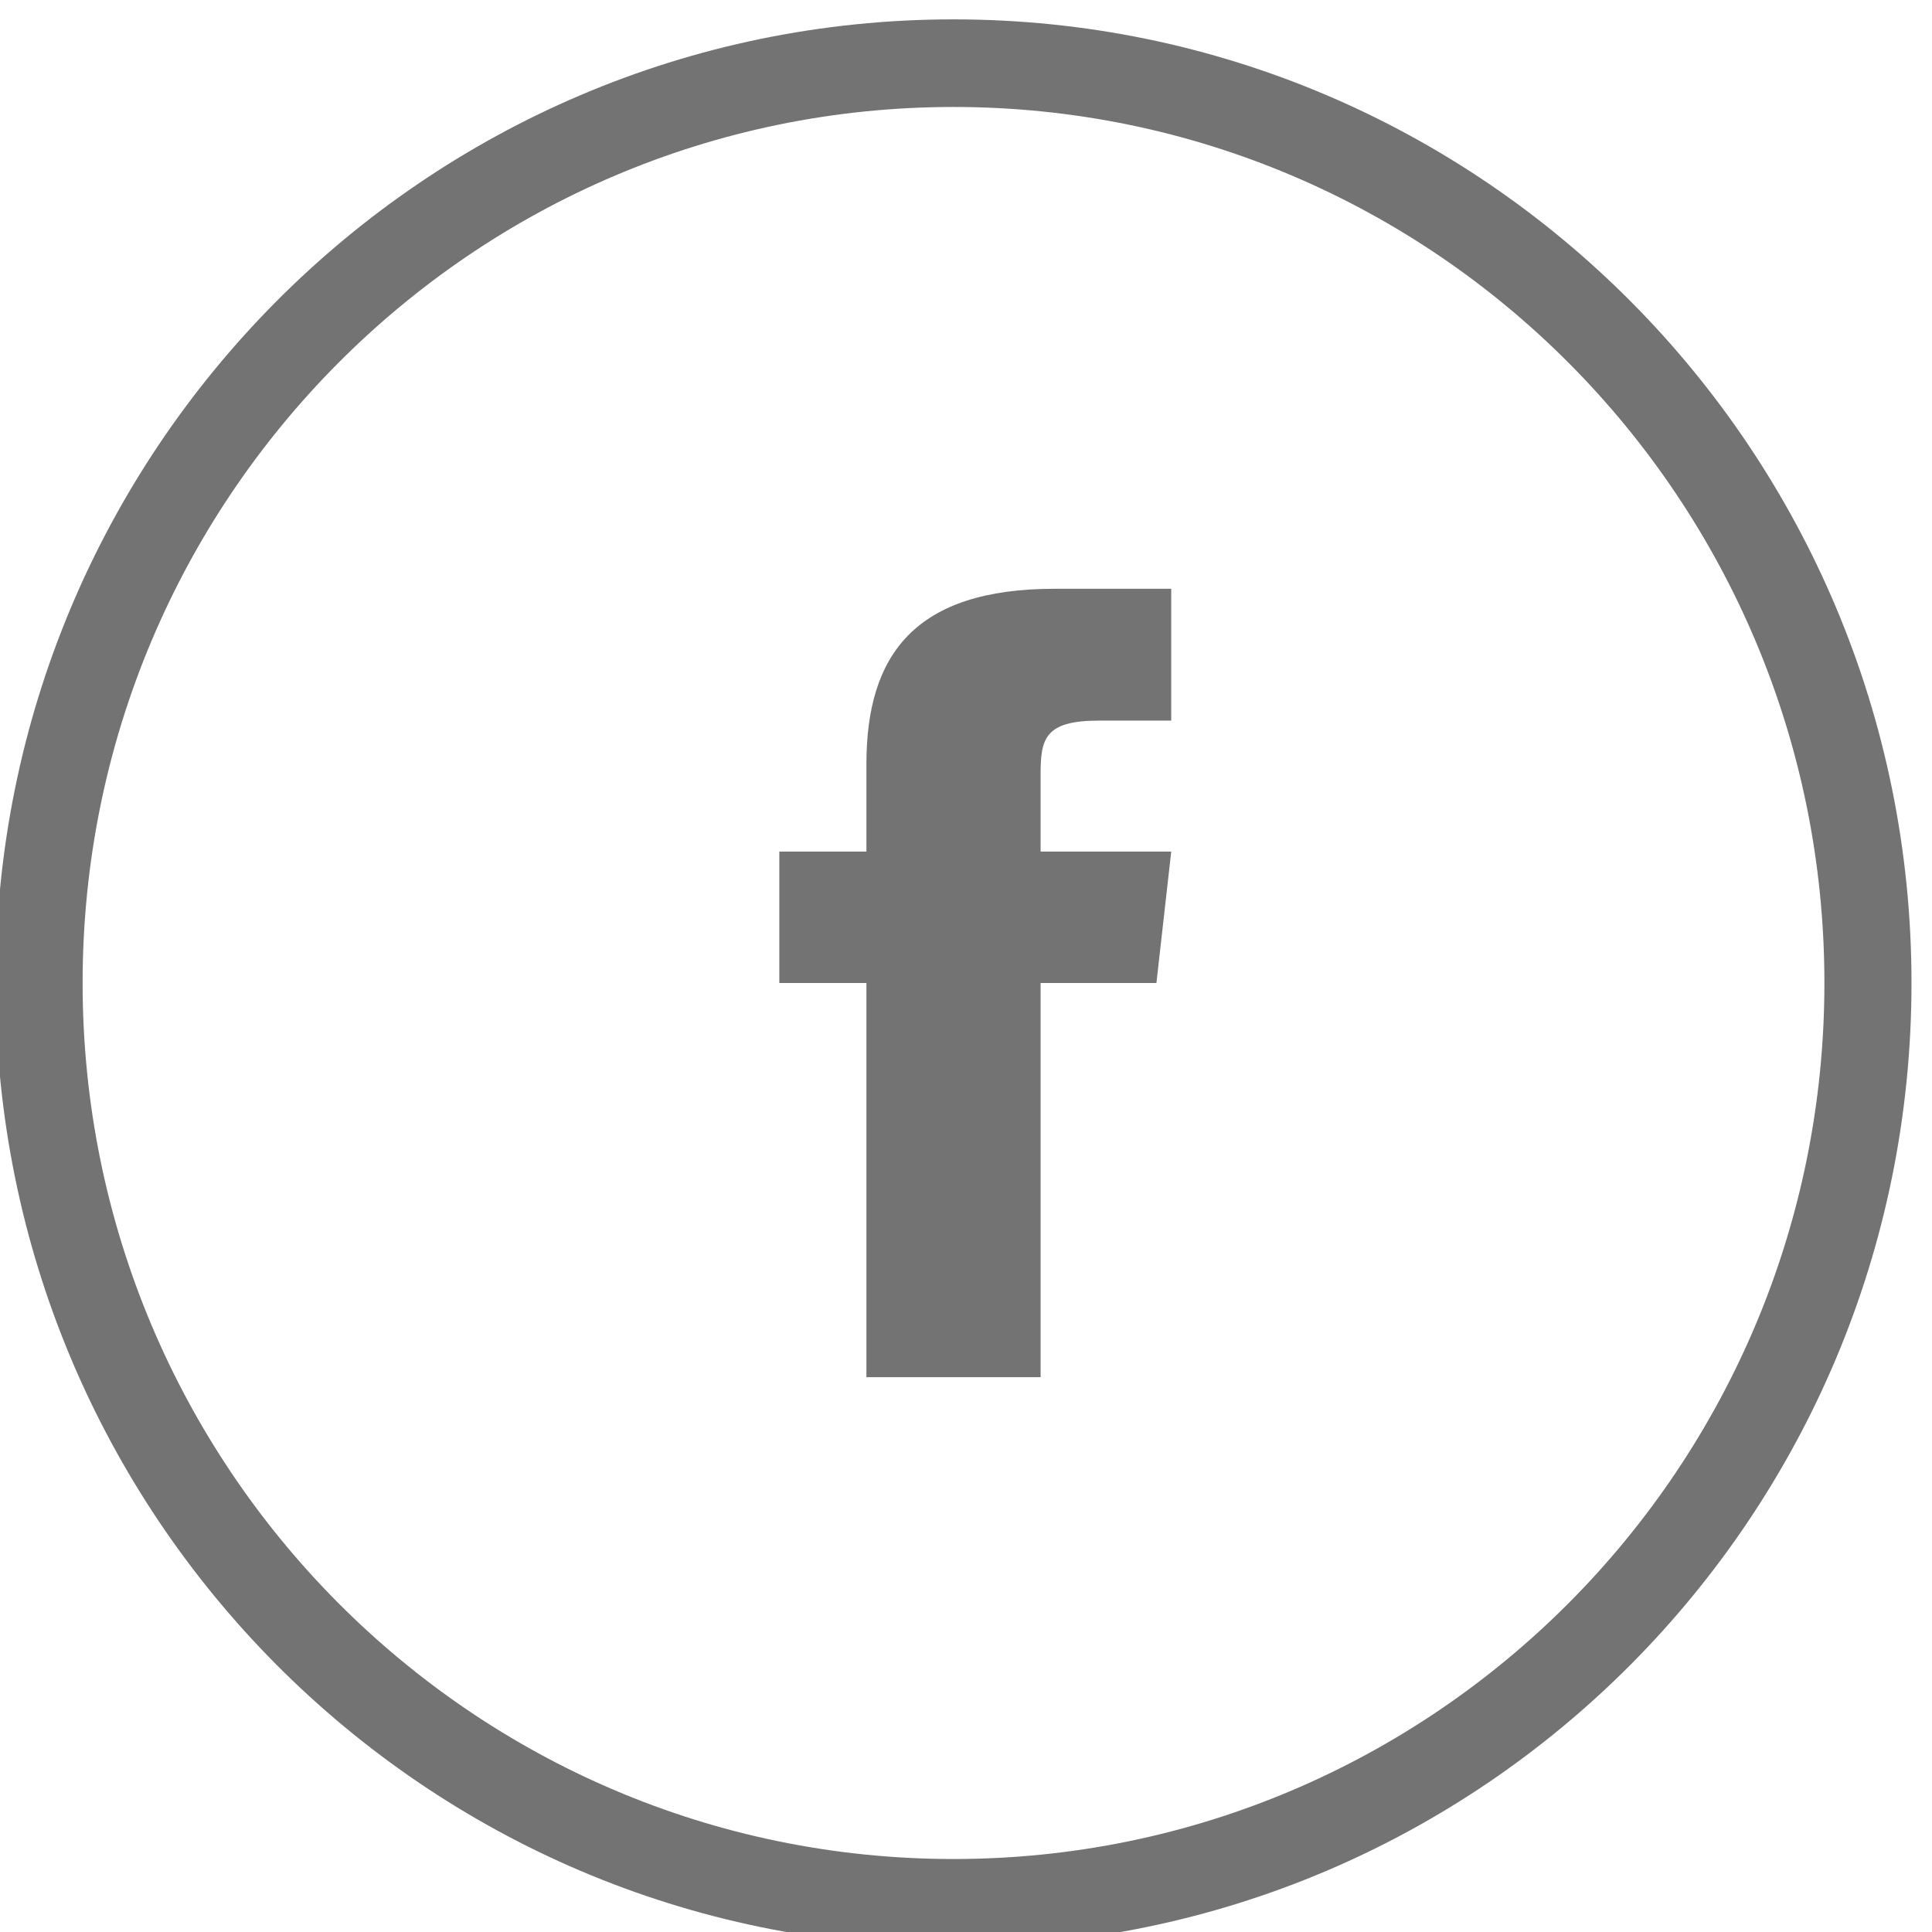
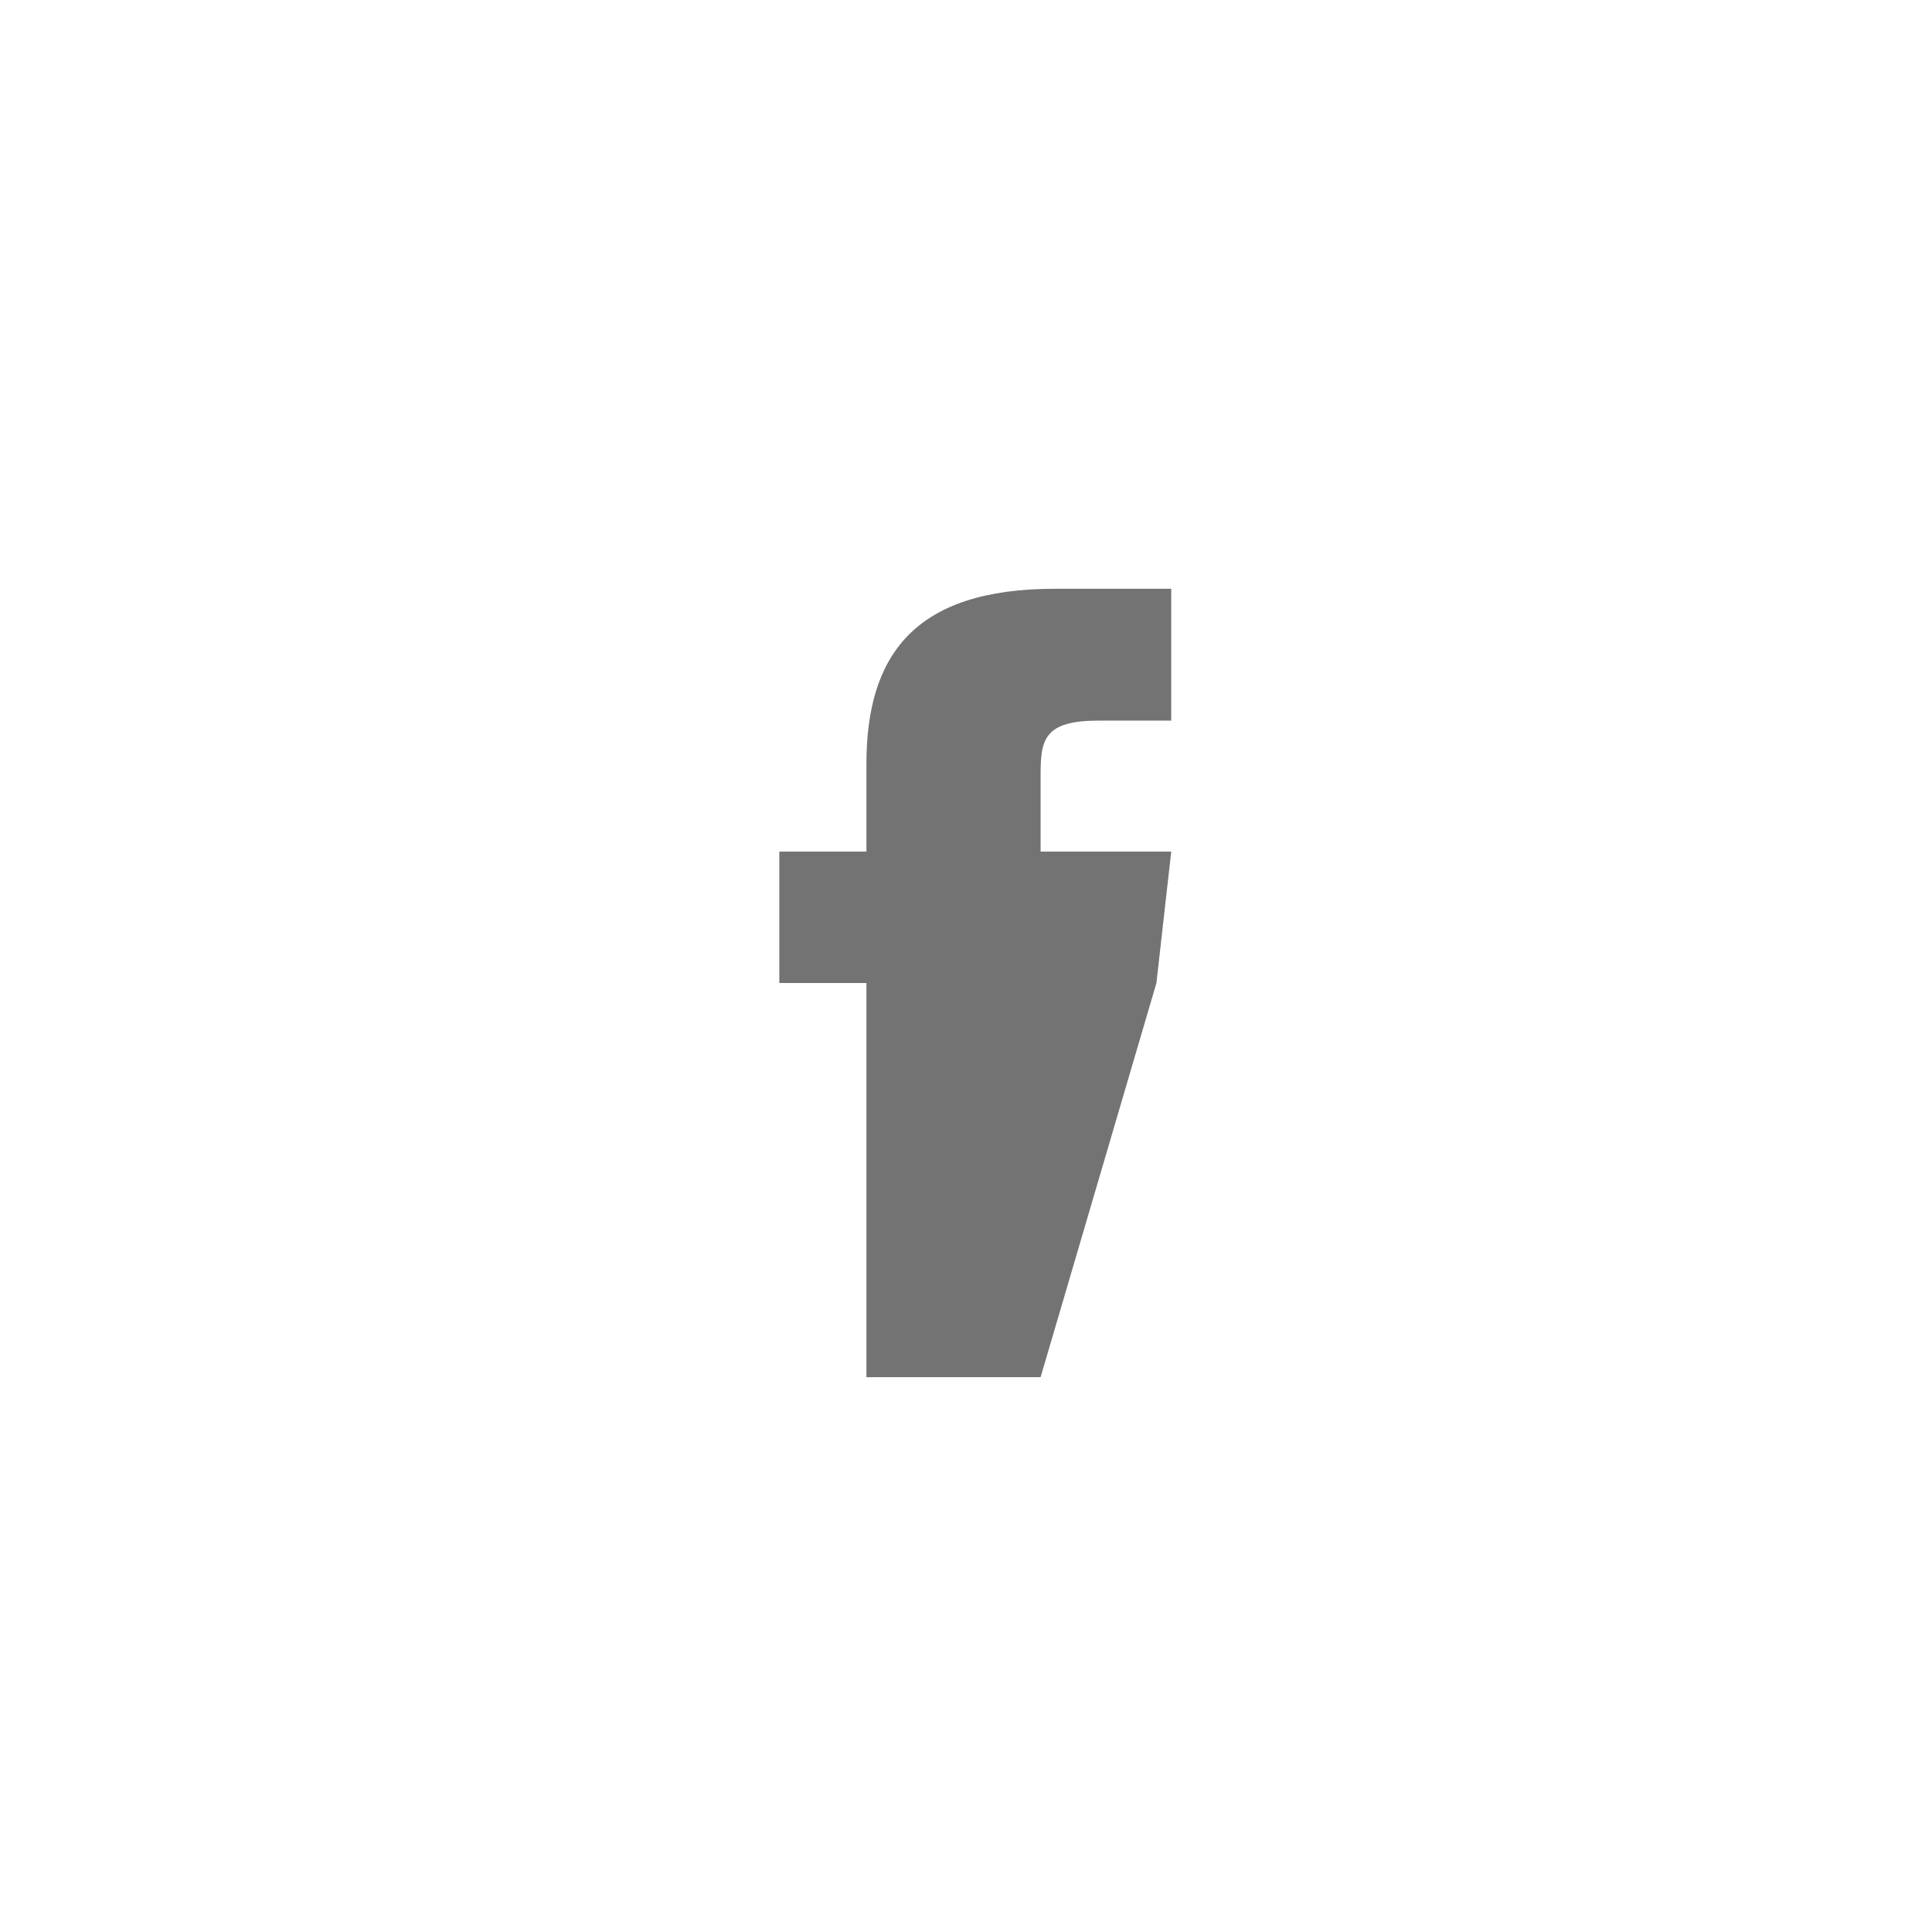
<svg xmlns="http://www.w3.org/2000/svg" xmlns:ns1="http://www.serif.com/" width="100%" height="100%" viewBox="0 0 100 100" version="1.1" xml:space="preserve" style="fill-rule:evenodd;clip-rule:evenodd;stroke-linejoin:round;stroke-miterlimit:2;">
  <g transform="matrix(1,0,0,1,-14374,-5182)">
    <g transform="matrix(1.777,0,0,5.412,16336.5,-43232.1)">
      <g id="PICTO---Facebook---Gris-02" ns1:id="PICTO - Facebook - Gris 02" transform="matrix(0.109,0,0,0.036,-1104.52,8945.88)">
        <g>
-           <path d="M232.727,197.818L232.727,221.091L209.454,221.091L209.454,256L232.727,256L232.727,360.727L279.272,360.727L279.272,256L310.225,256L314.181,221.091L279.272,221.091L279.272,200.727C279.272,191.302 280.203,186.298 294.748,186.298L314.181,186.298L314.181,151.272L282.996,151.272C245.76,151.273 232.727,168.727 232.727,197.818Z" style="fill:rgb(115,115,115);fill-rule:nonzero;" />
-           <path d="M256,0C114.615,0 0,114.615 0,256C0,397.385 114.615,512 256,512C397.385,512 512,397.385 512,256C512,114.615 397.385,0 256,0ZM256,488.727C127.468,488.727 23.273,384.532 23.273,256C23.273,127.468 127.468,23.273 256,23.273C384.532,23.273 488.727,127.468 488.727,256C488.727,384.532 384.532,488.727 256,488.727Z" style="fill:rgb(115,115,115);fill-rule:nonzero;" />
+           <path d="M232.727,197.818L232.727,221.091L209.454,221.091L209.454,256L232.727,256L232.727,360.727L279.272,360.727L310.225,256L314.181,221.091L279.272,221.091L279.272,200.727C279.272,191.302 280.203,186.298 294.748,186.298L314.181,186.298L314.181,151.272L282.996,151.272C245.76,151.273 232.727,168.727 232.727,197.818Z" style="fill:rgb(115,115,115);fill-rule:nonzero;" />
        </g>
      </g>
    </g>
  </g>
</svg>